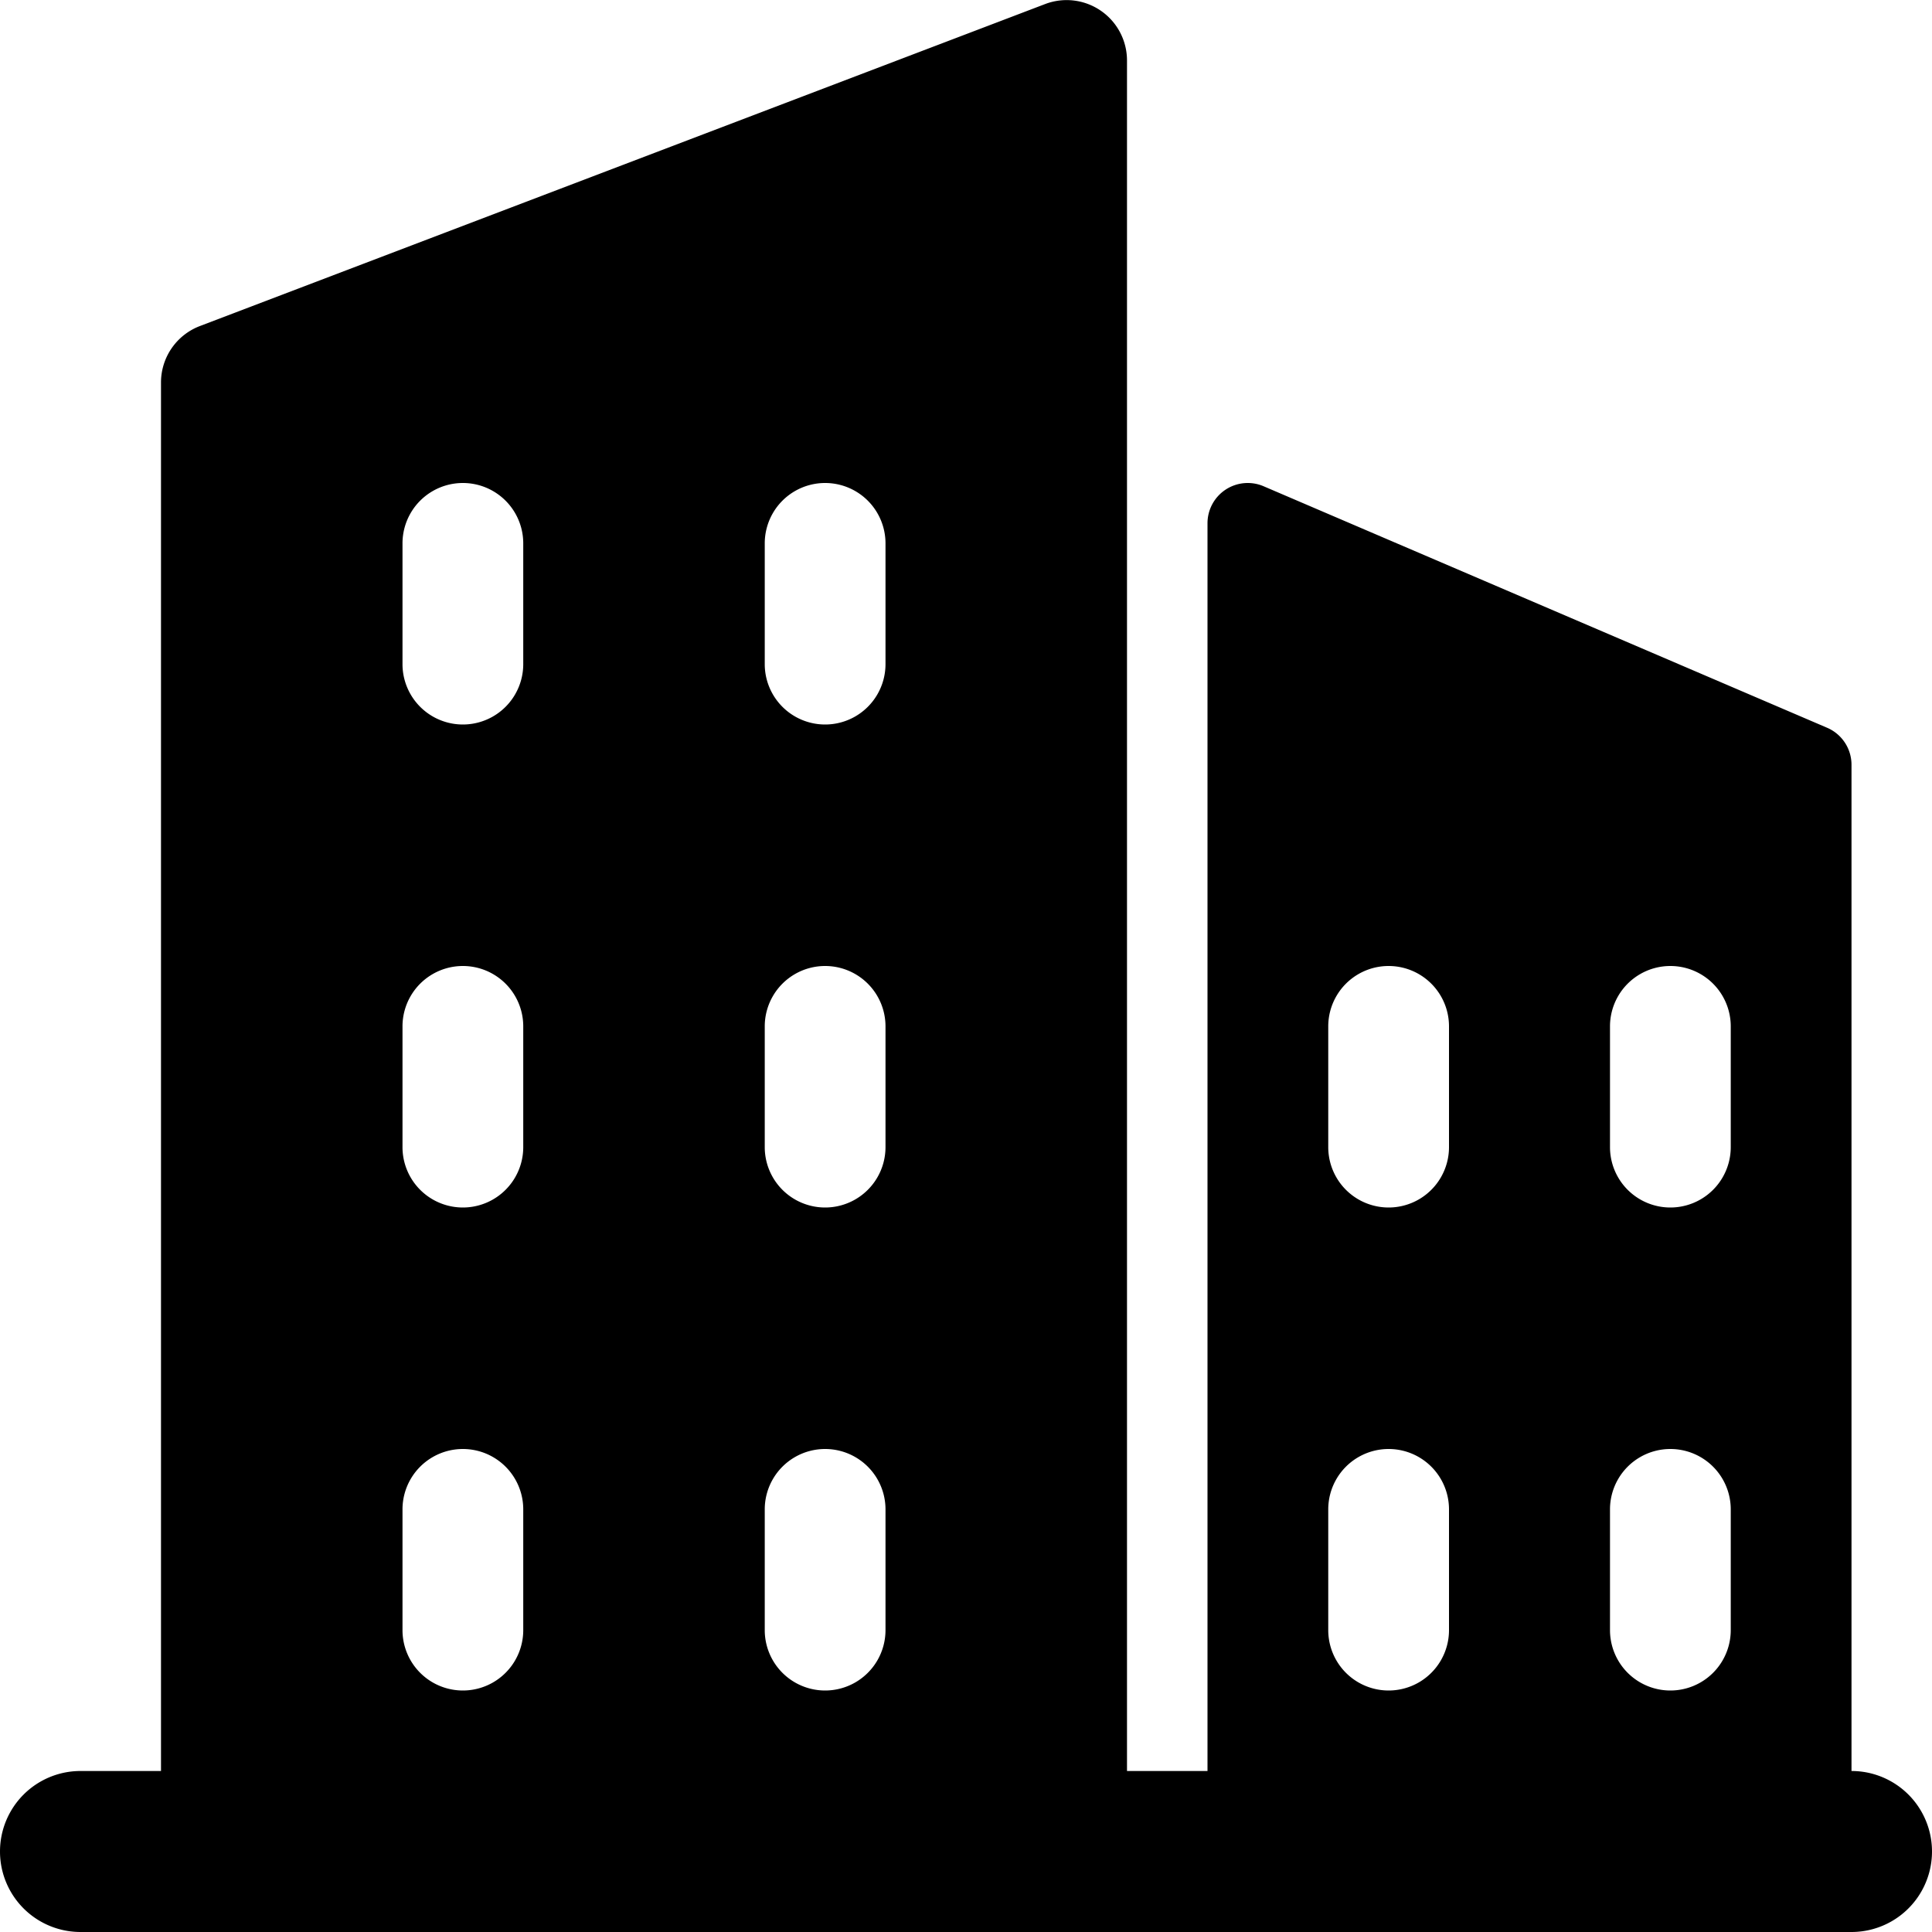
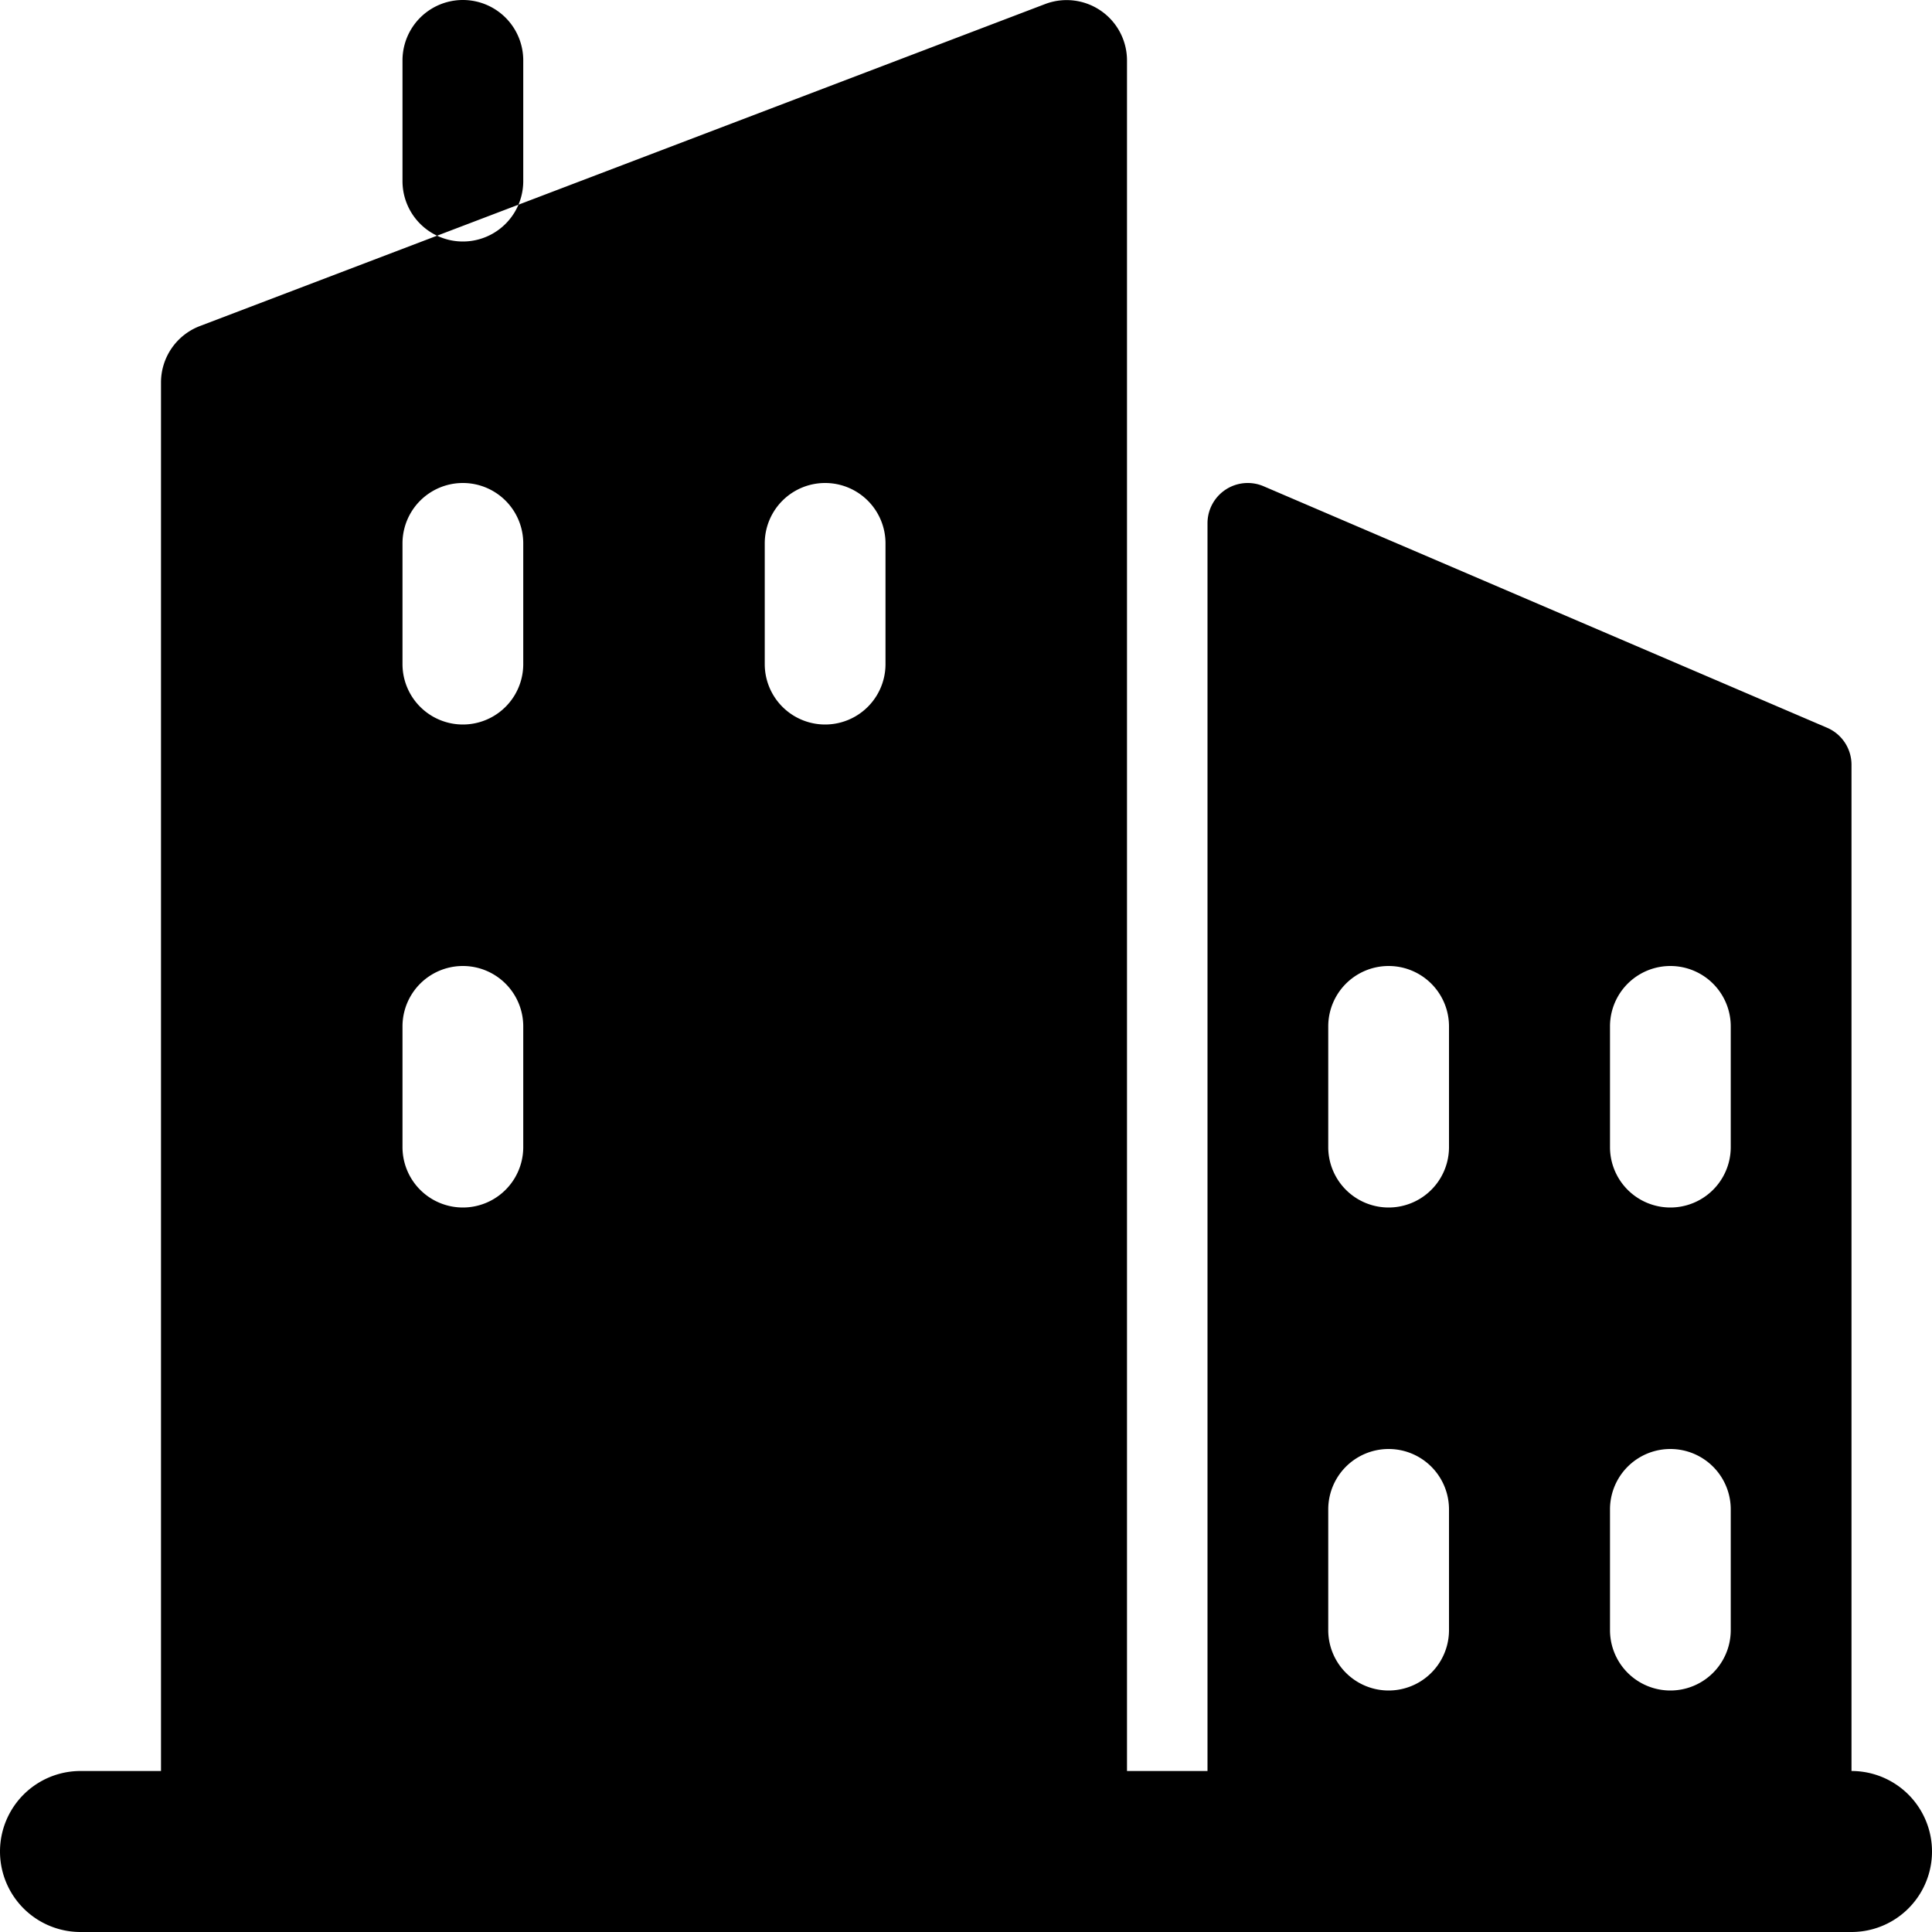
<svg xmlns="http://www.w3.org/2000/svg" viewBox="0 0 12 12">
  <g clip-path="url(#a)">
-     <path d="M11.5 11V4.75a.25.25 0 0 0-.152-.23l-3.5-1.5a.25.25 0 0 0-.348.23V11H7V.375a.375.375 0 0 0-.508-.35l-5.25 2a.375.375 0 0 0-.242.35V11H.5a.5.5 0 1 0 0 1h11a.5.5 0 0 0 0-1M10 6.375a.375.375 0 1 1 .75 0v.75a.375.375 0 1 1-.75 0zm0 3a.375.375 0 1 1 .75 0v.75a.375.375 0 0 1-.75 0zm-1.75-3a.375.375 0 0 1 .75 0v.75a.375.375 0 0 1-.75 0zm0 3a.375.375 0 0 1 .75 0v.75a.375.375 0 0 1-.75 0zm-3.5-6a.375.375 0 0 1 .75 0v.75a.375.375 0 0 1-.75 0zm0 3a.375.375 0 0 1 .75 0v.75a.375.375 0 0 1-.75 0zm0 3a.375.375 0 0 1 .75 0v.75a.375.375 0 0 1-.75 0zm-2.25-6a.375.375 0 0 1 .75 0v.75a.375.375 0 0 1-.75 0zm0 3a.375.375 0 0 1 .75 0v.75a.375.375 0 0 1-.75 0zm0 3a.375.375 0 0 1 .75 0v.75a.375.375 0 0 1-.75 0z" />
+     <path d="M11.5 11V4.75a.25.25 0 0 0-.152-.23l-3.5-1.5a.25.25 0 0 0-.348.23V11H7V.375a.375.375 0 0 0-.508-.35l-5.25 2a.375.375 0 0 0-.242.35V11H.5a.5.5 0 1 0 0 1h11a.5.5 0 0 0 0-1M10 6.375a.375.375 0 1 1 .75 0v.75a.375.375 0 1 1-.75 0zm0 3a.375.375 0 1 1 .75 0v.75a.375.375 0 0 1-.75 0zm-1.75-3a.375.375 0 0 1 .75 0v.75a.375.375 0 0 1-.75 0zm0 3a.375.375 0 0 1 .75 0v.75a.375.375 0 0 1-.75 0zm-3.5-6a.375.375 0 0 1 .75 0v.75a.375.375 0 0 1-.75 0zm0 3a.375.375 0 0 1 .75 0v.75a.375.375 0 0 1-.75 0za.375.375 0 0 1 .75 0v.75a.375.375 0 0 1-.75 0zm-2.25-6a.375.375 0 0 1 .75 0v.75a.375.375 0 0 1-.75 0zm0 3a.375.375 0 0 1 .75 0v.75a.375.375 0 0 1-.75 0zm0 3a.375.375 0 0 1 .75 0v.75a.375.375 0 0 1-.75 0z" />
  </g>
</svg>